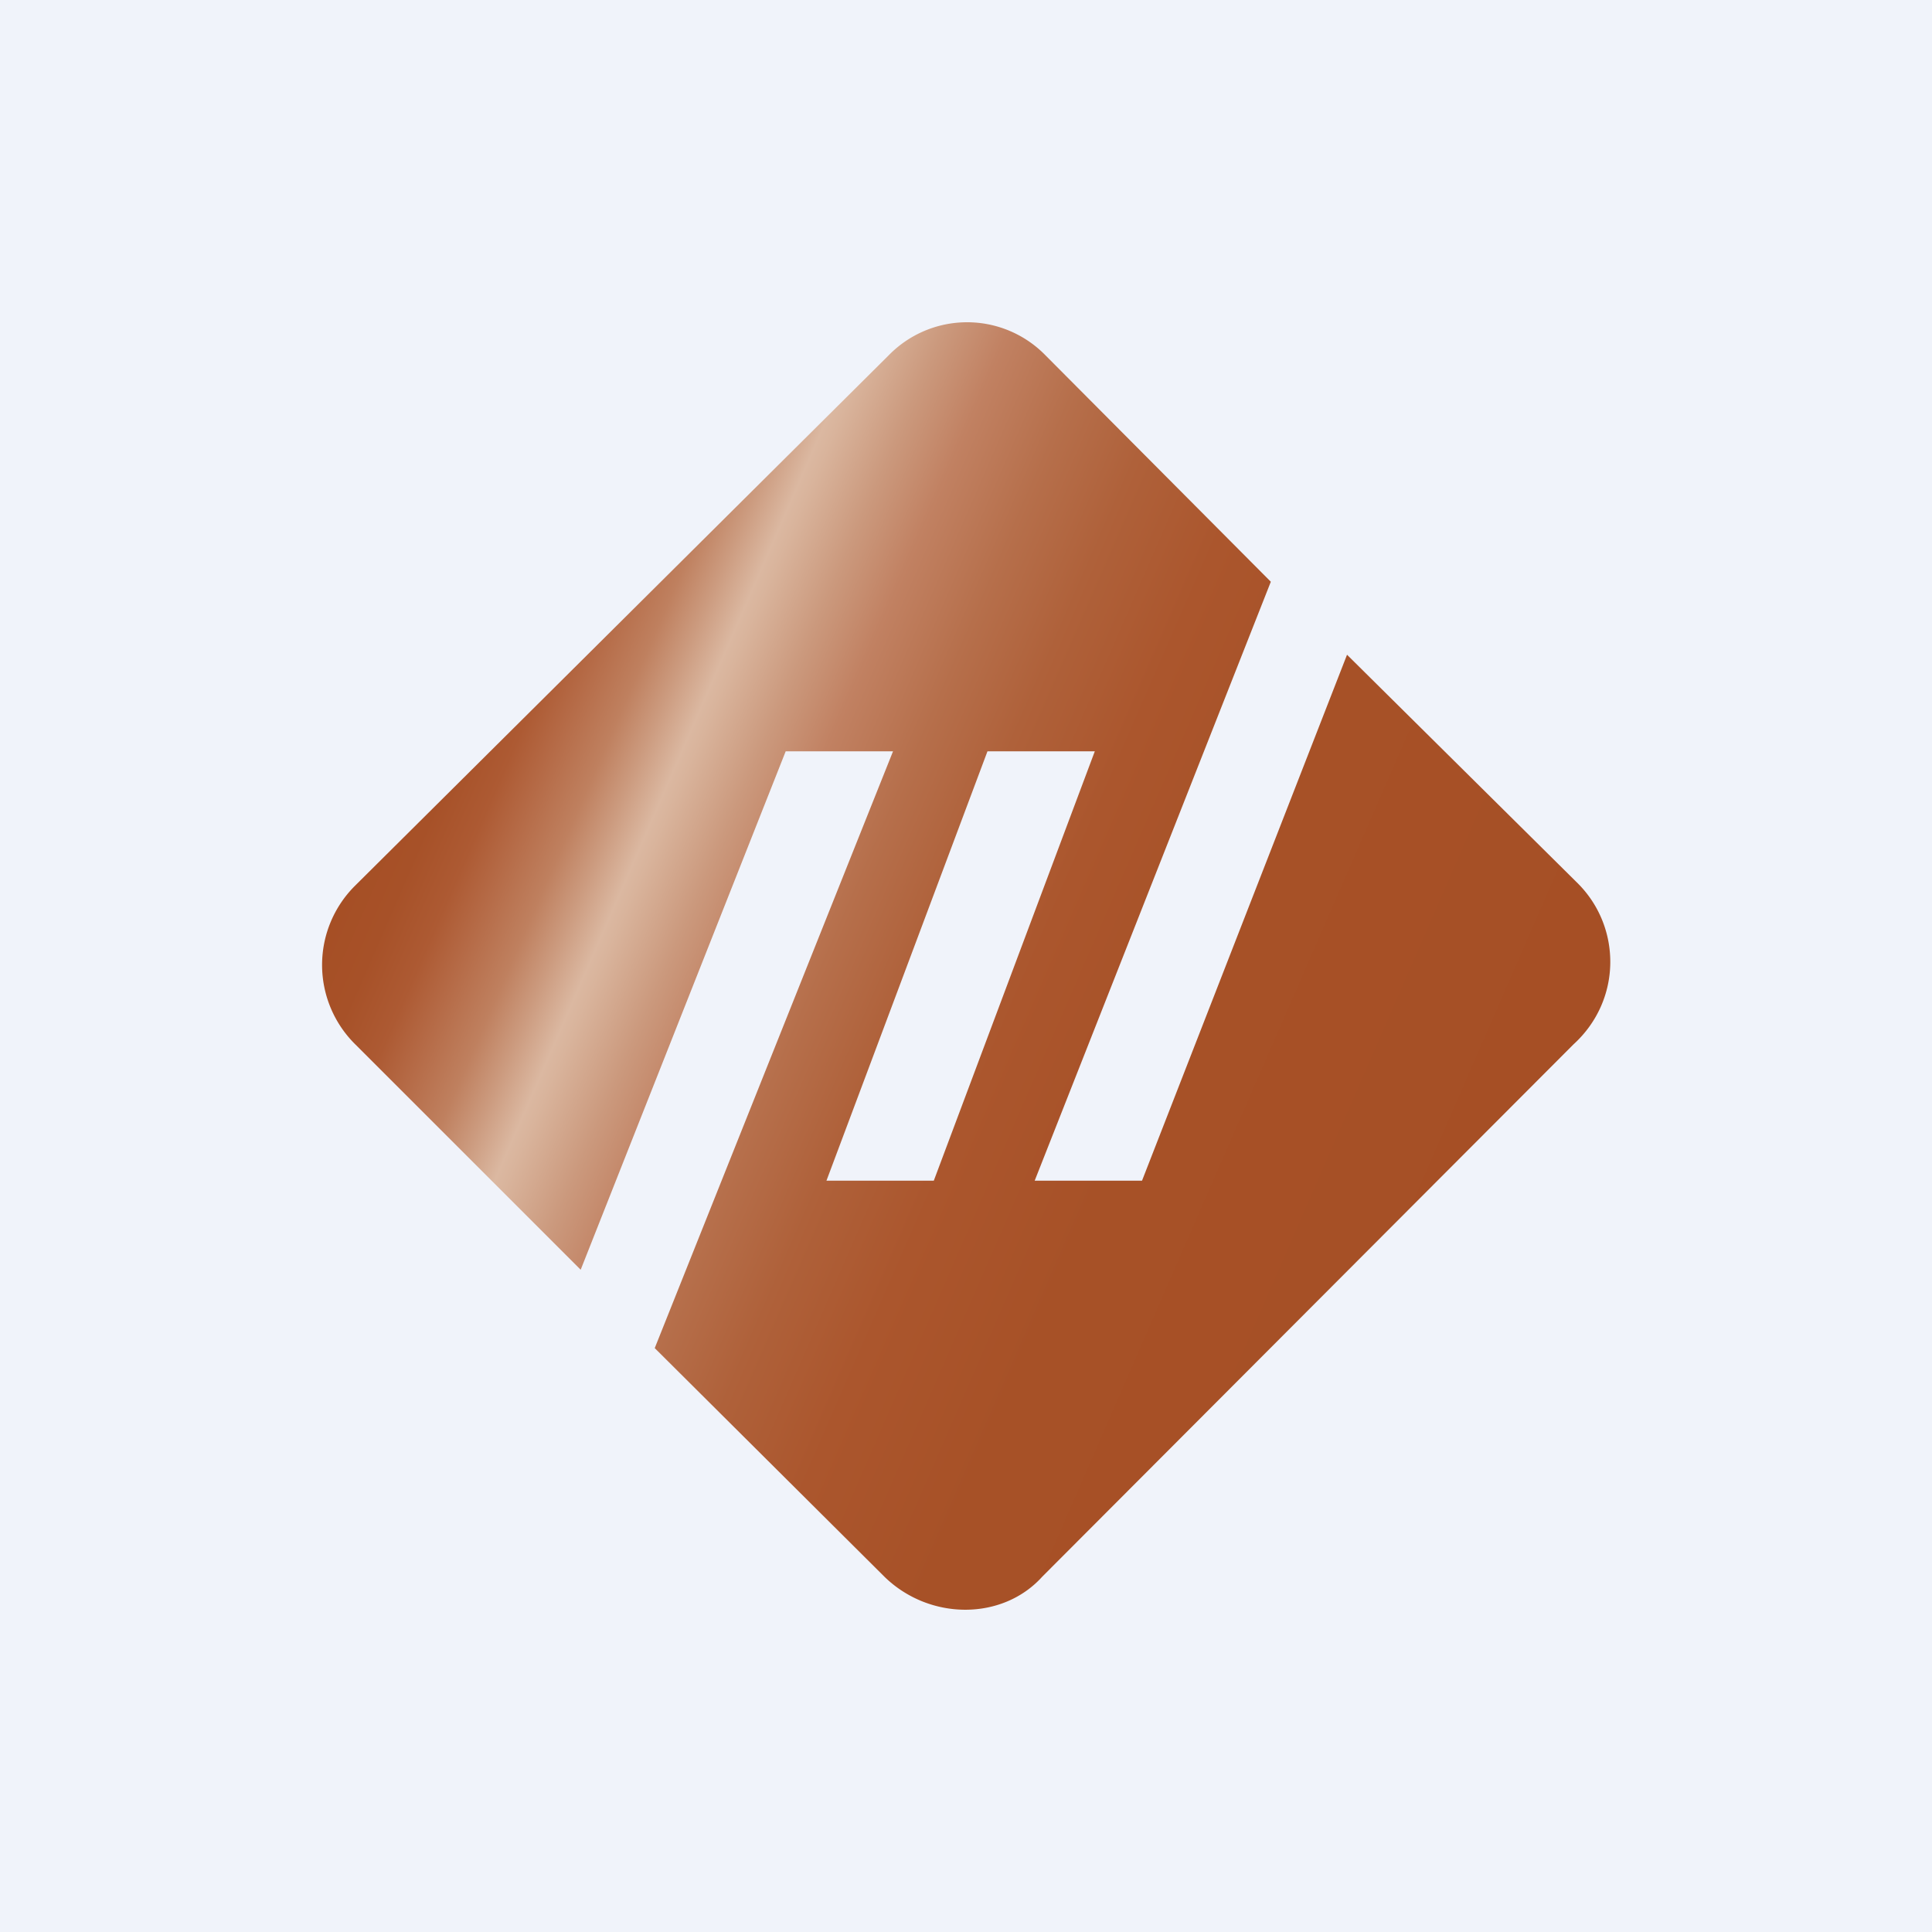
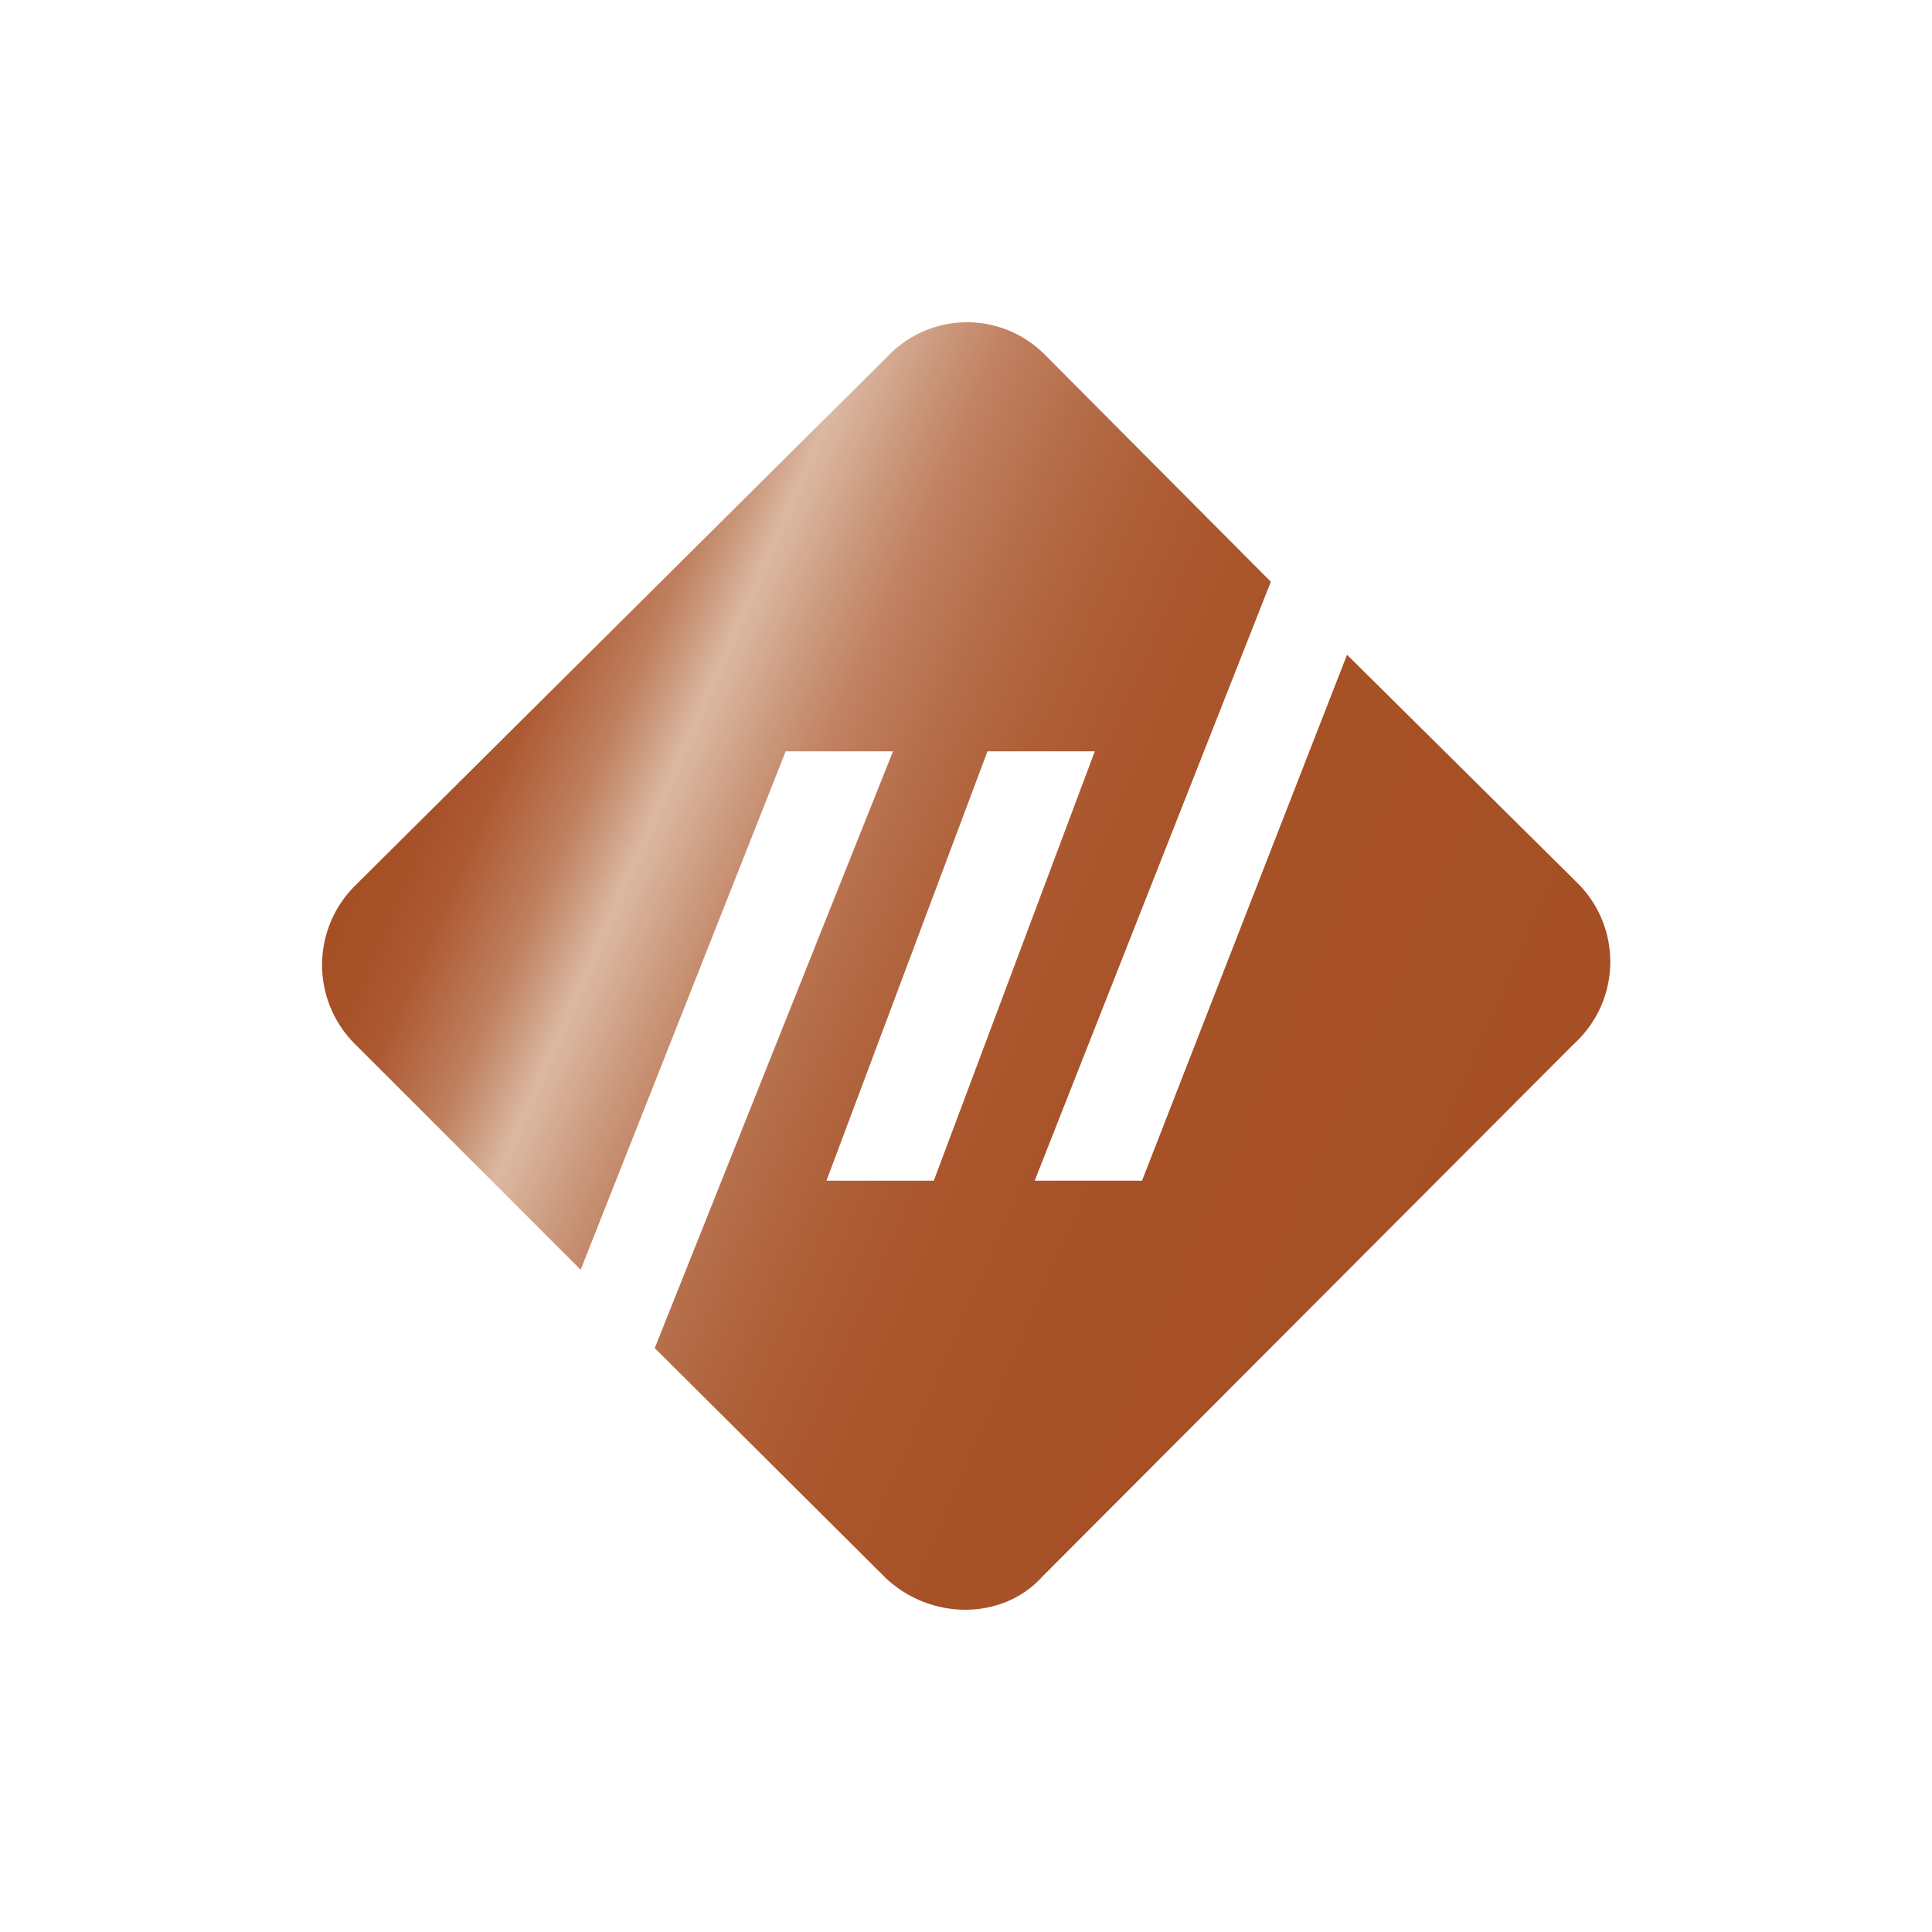
<svg xmlns="http://www.w3.org/2000/svg" width="18" height="18" viewBox="0 0 18 18">
-   <path fill="#F0F3FA" d="M0 0h18v18H0z" />
-   <path d="M14.7 8.23 12.55 6.1 10.64 11h-1l2.2-5.58-2.1-2.11a1.02 1.02 0 0 0-1.46 0L3.31 8.25a1.04 1.04 0 0 0 0 1.48l2.1 2.1L7.32 7h1L6.1 12.56l2.14 2.13c.42.41 1.1.41 1.47 0l4.95-4.96c.45-.41.45-1.09.04-1.5ZM8.7 11h-1l1.5-4h1l-1.5 4Z" fill="url(#avr30loo5)" />
+   <path d="M14.7 8.23 12.55 6.1 10.64 11h-1l2.2-5.58-2.1-2.11a1.02 1.02 0 0 0-1.46 0L3.31 8.25a1.04 1.04 0 0 0 0 1.48l2.1 2.1L7.32 7h1L6.1 12.56l2.14 2.13c.42.41 1.1.41 1.47 0l4.95-4.96c.45-.41.45-1.09.04-1.5M8.7 11h-1l1.5-4h1l-1.5 4Z" fill="url(#avr30loo5)" />
  <defs>
    <linearGradient id="avr30loo5" x1="3.89" y1="6.78" x2="14.12" y2="11.24" gradientUnits="userSpaceOnUse">
      <stop stop-color="#A64F25" />
      <stop offset=".04" stop-color="#A75128" />
      <stop offset=".08" stop-color="#AD5A33" />
      <stop offset=".11" stop-color="#B56A46" />
      <stop offset=".15" stop-color="#BF805F" />
      <stop offset=".18" stop-color="#CC9B7F" />
      <stop offset=".21" stop-color="#DBB8A1" />
      <stop offset=".22" stop-color="#D9B49C" />
      <stop offset=".27" stop-color="#CB997D" />
      <stop offset=".32" stop-color="#C18162" />
      <stop offset=".39" stop-color="#B66F4B" />
      <stop offset=".46" stop-color="#AF613A" />
      <stop offset=".55" stop-color="#AB562D" />
      <stop offset=".68" stop-color="#A75127" />
      <stop offset="1" stop-color="#A64F25" />
    </linearGradient>
  </defs>
</svg>